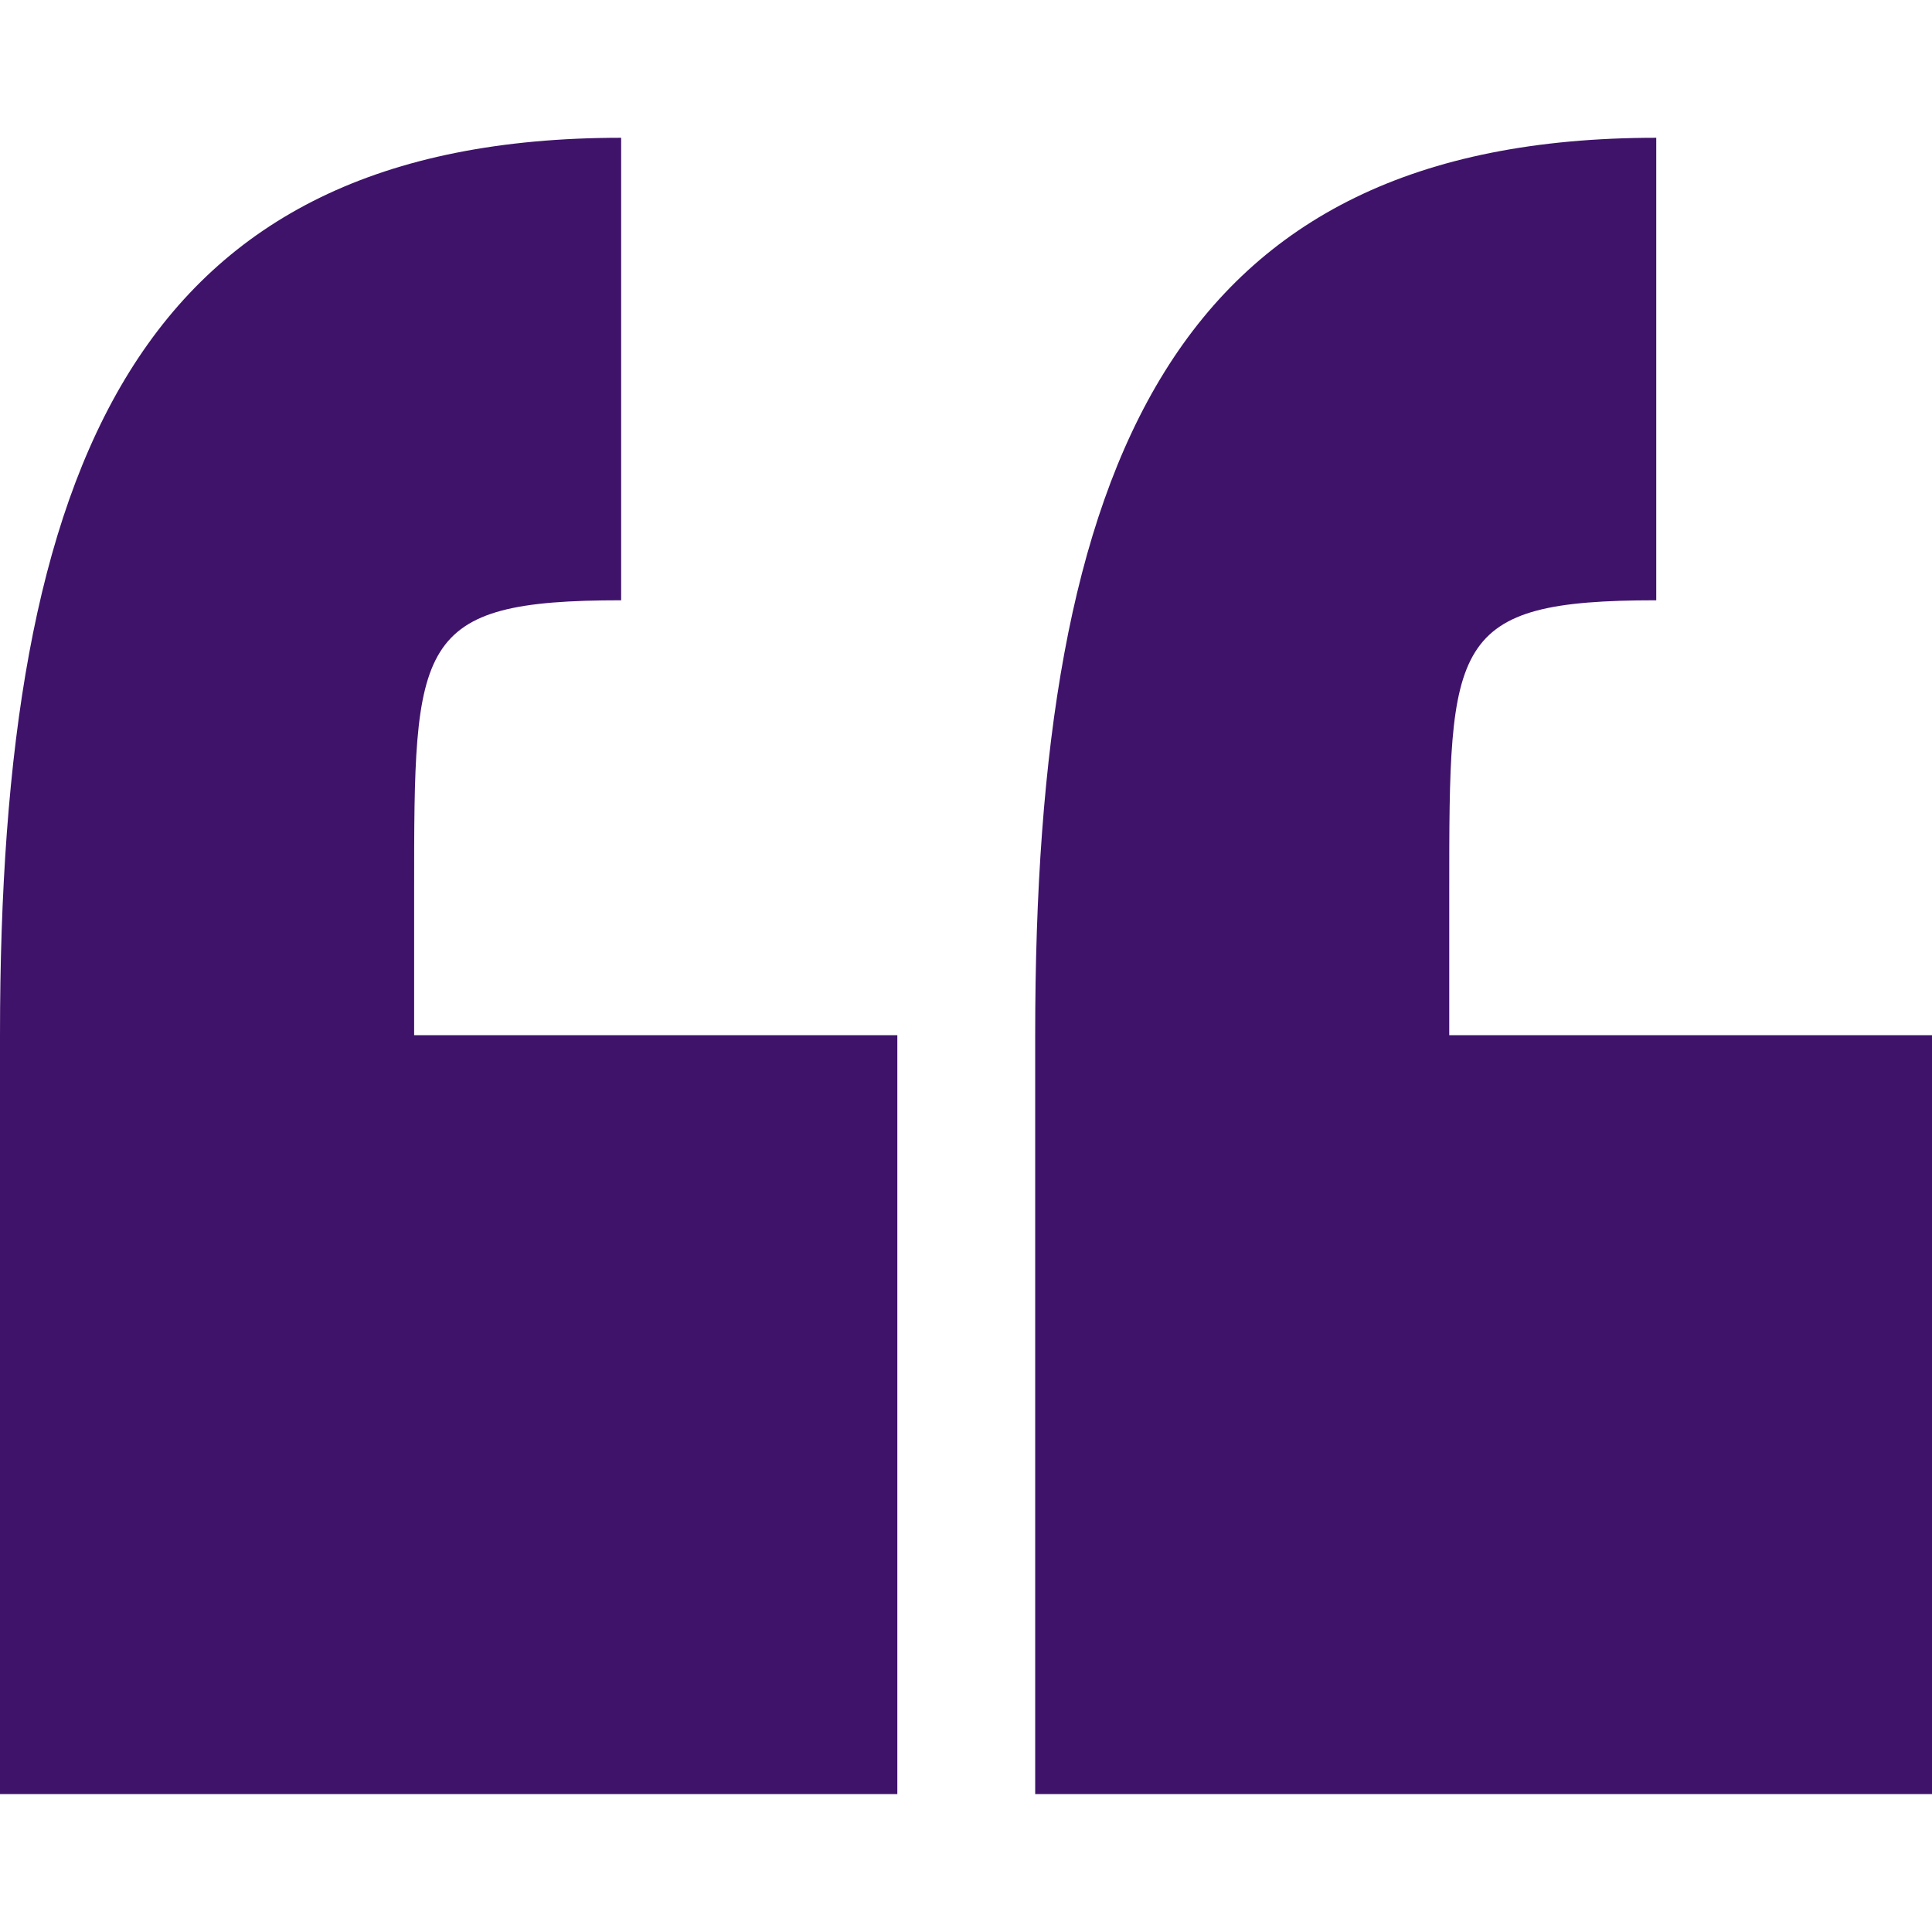
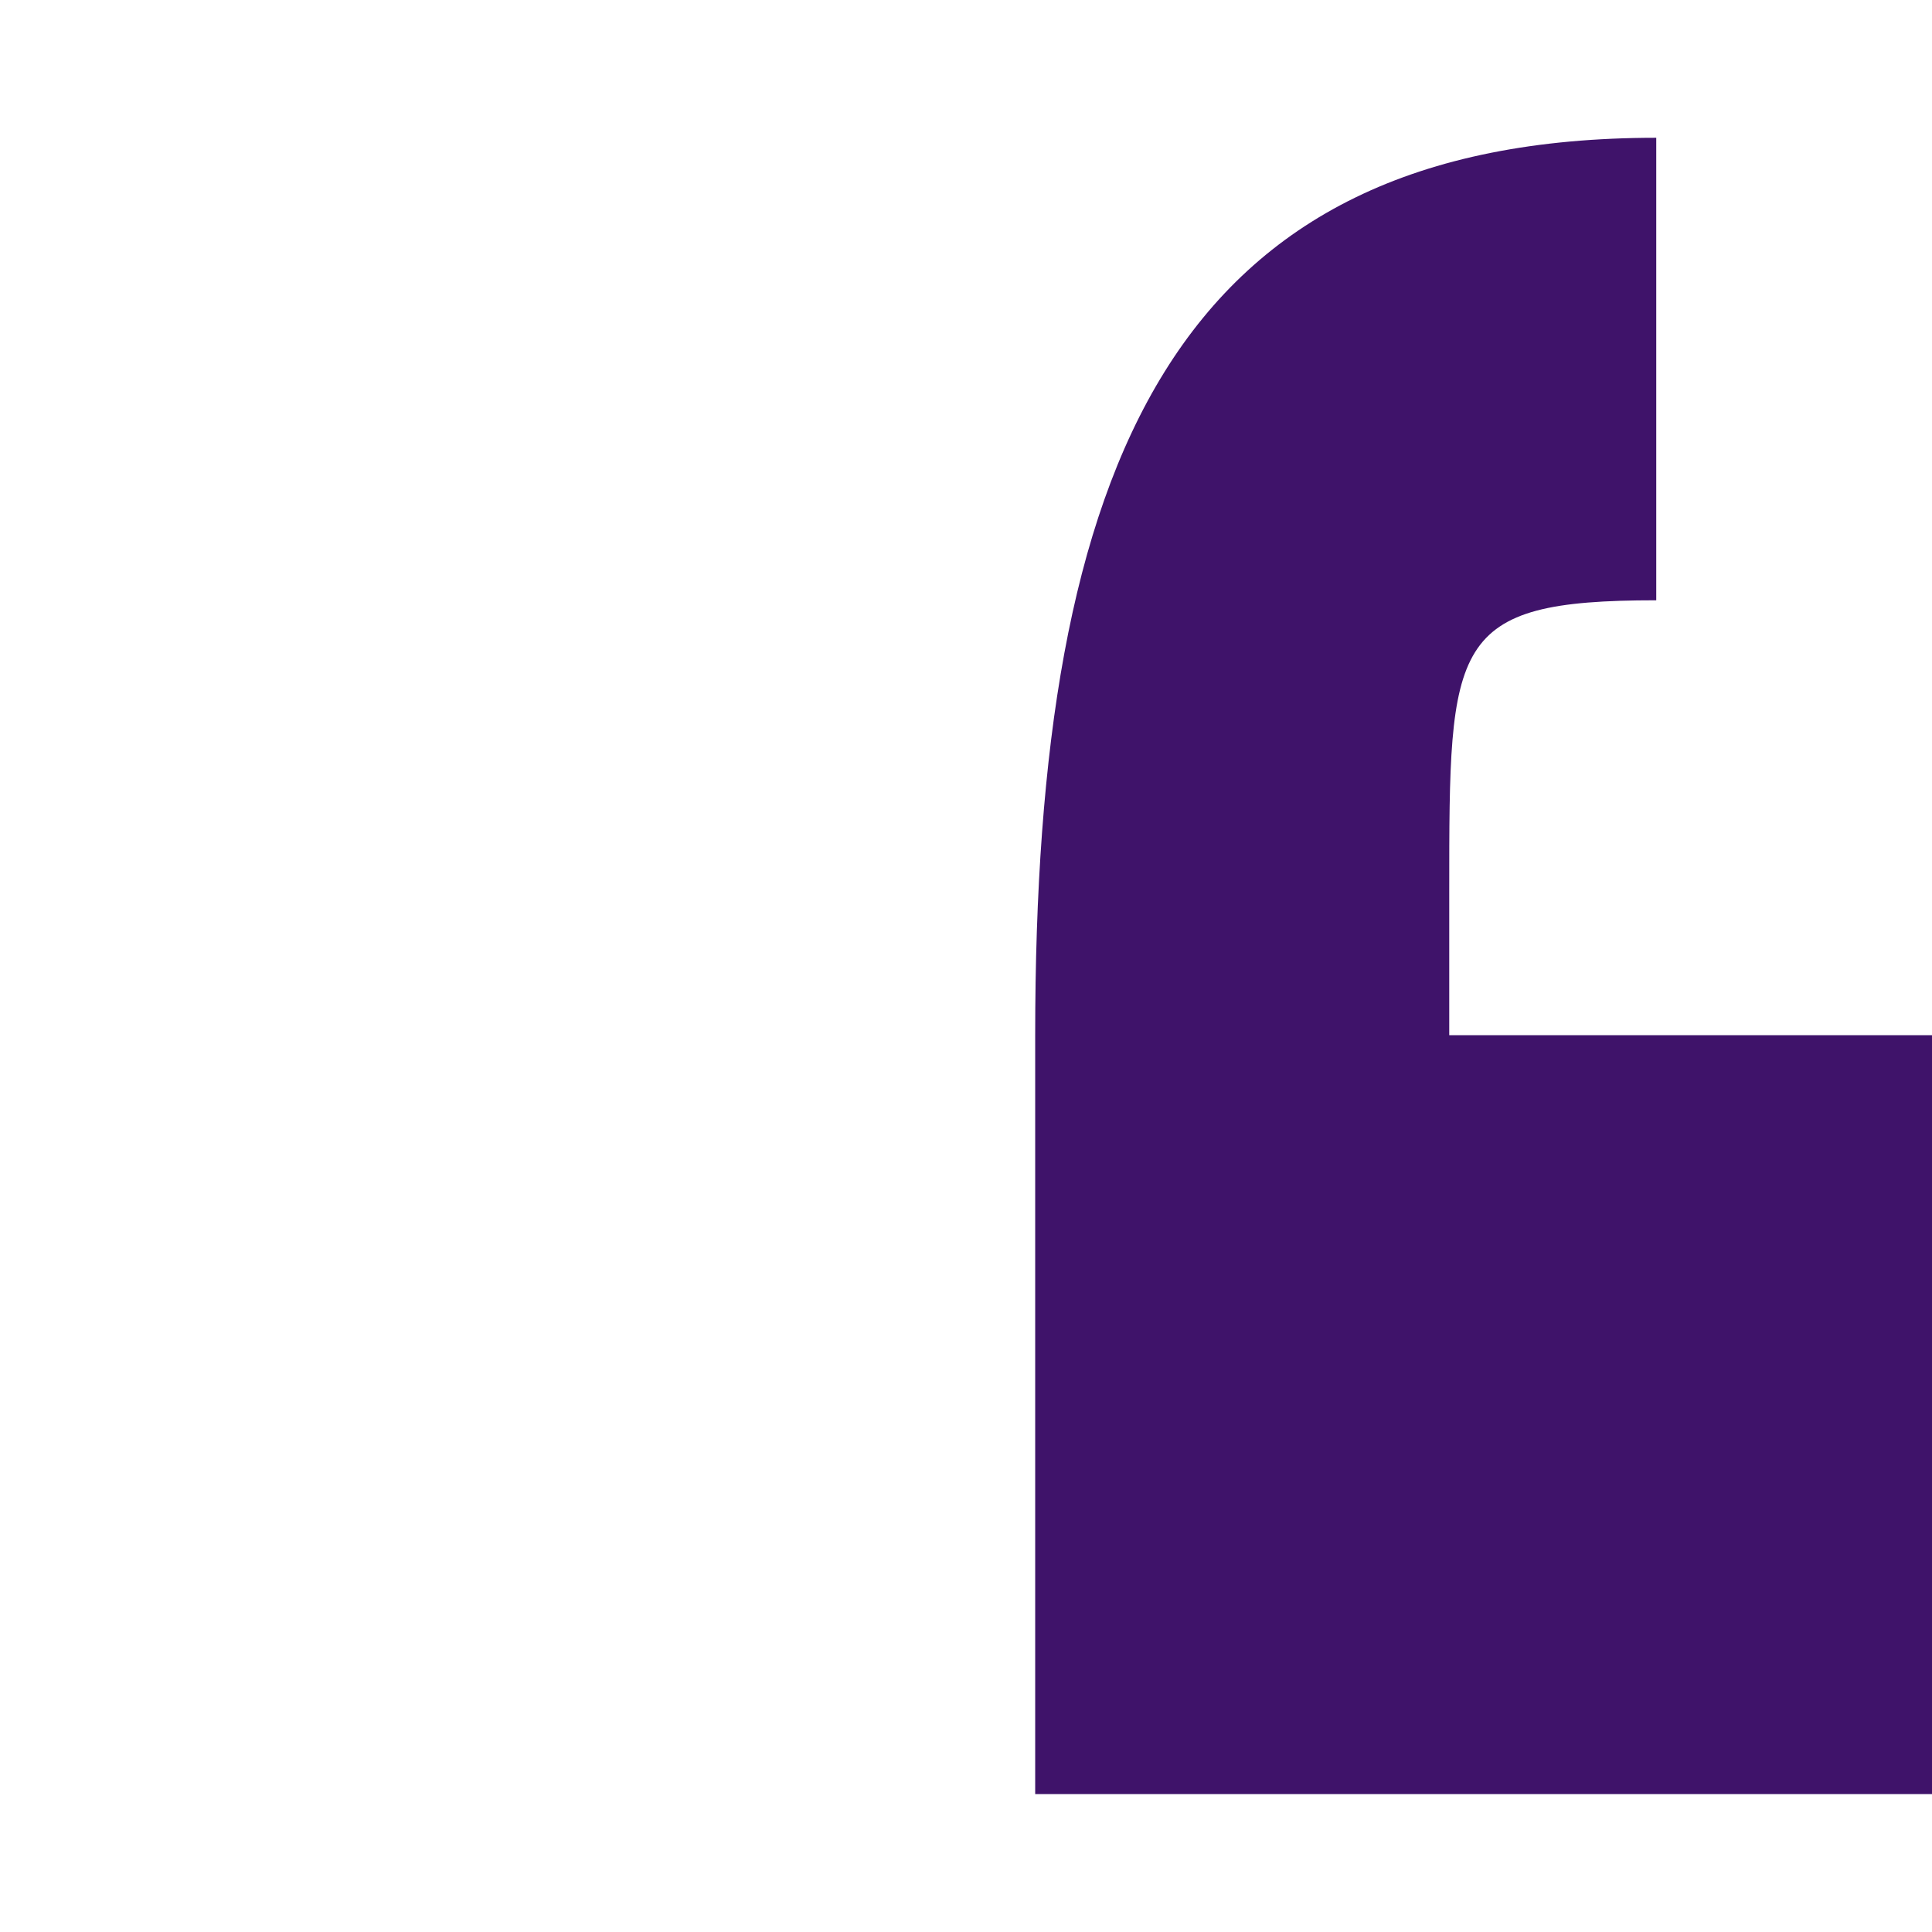
<svg xmlns="http://www.w3.org/2000/svg" width="48" height="48" viewBox="0 0 48 48" fill="none">
  <g clip-path="url(#clip0_138_1085)">
-     <path d="M10.289 22.118C10.289 15.944 10.289 14.914 15.432 14.914V3.423C3.433 3.423 0 11.491 0 25.719V44.574H22.294V25.719H10.289V22.118Z" fill="#3F136A" />
    <path d="M36.006 25.719V22.118C36.006 15.944 36.006 14.914 41.149 14.914V3.423C29.15 3.423 25.719 11.491 25.719 25.719V44.574H48.001V25.719H36.006Z" fill="#3F136A" />
  </g>
  <defs>
    <clipPath id="clip0_138_1085">
      <rect width="48" height="48" fill="white" />
    </clipPath>
  </defs>
</svg>